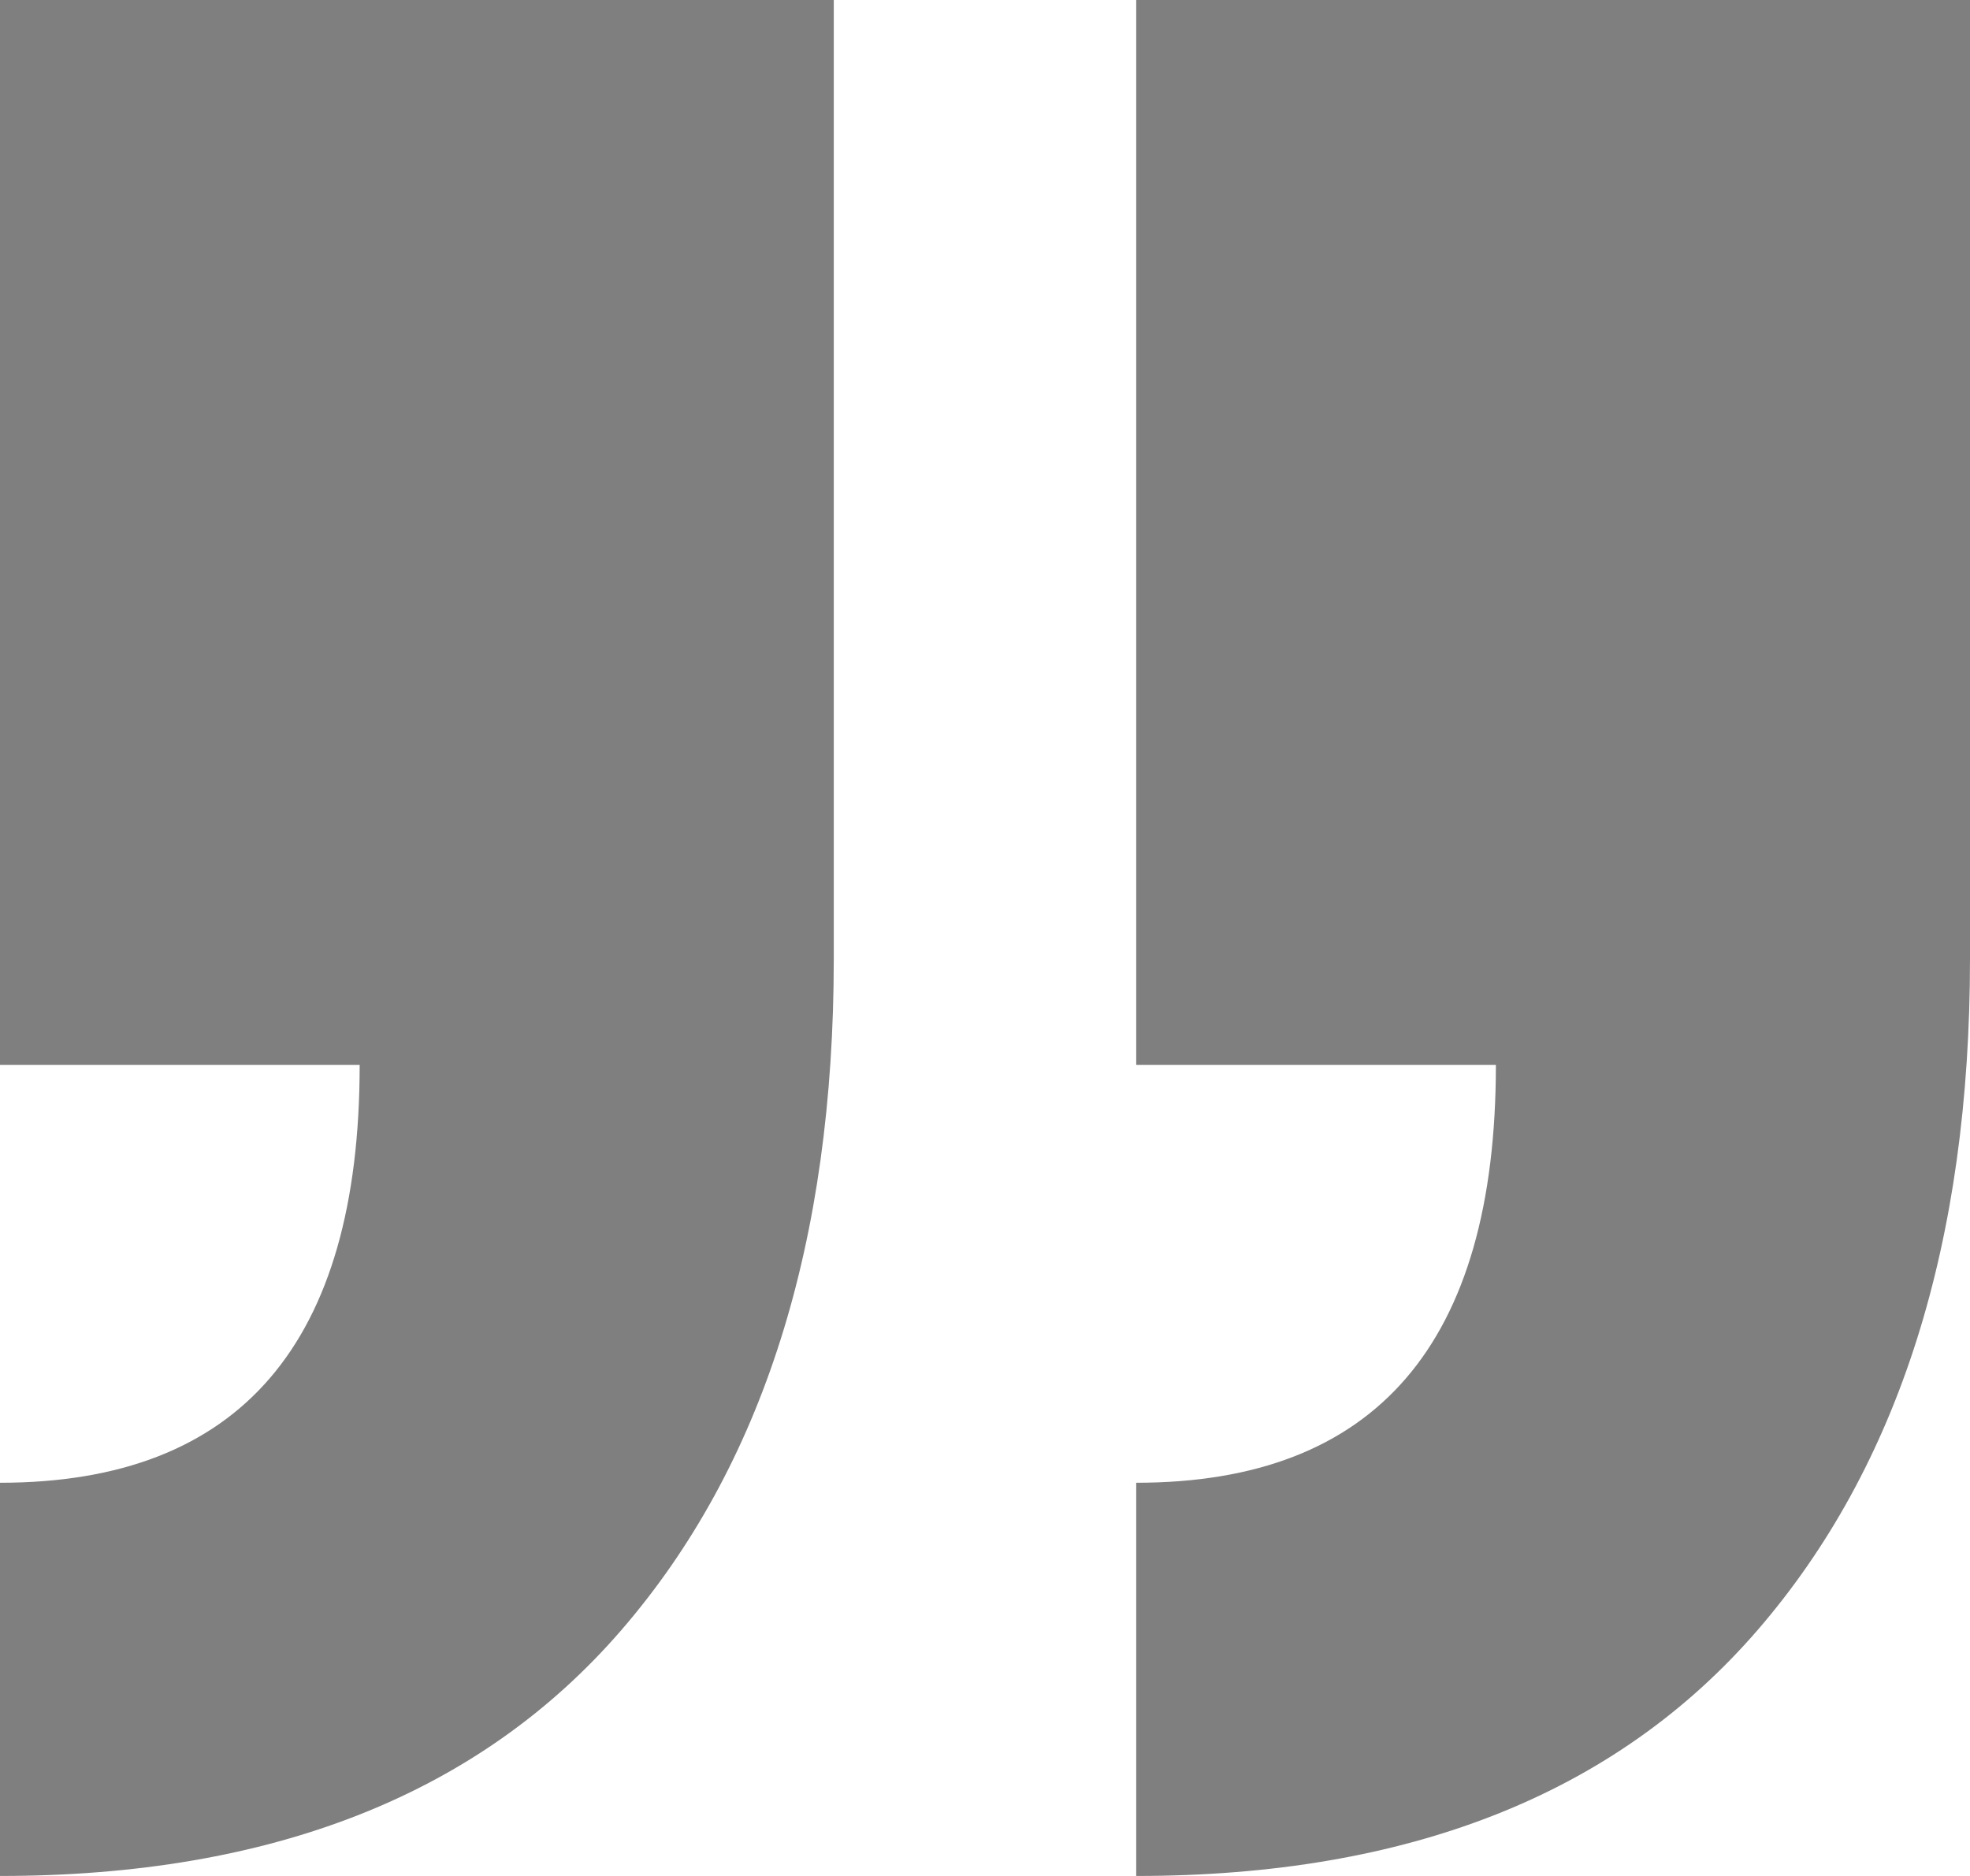
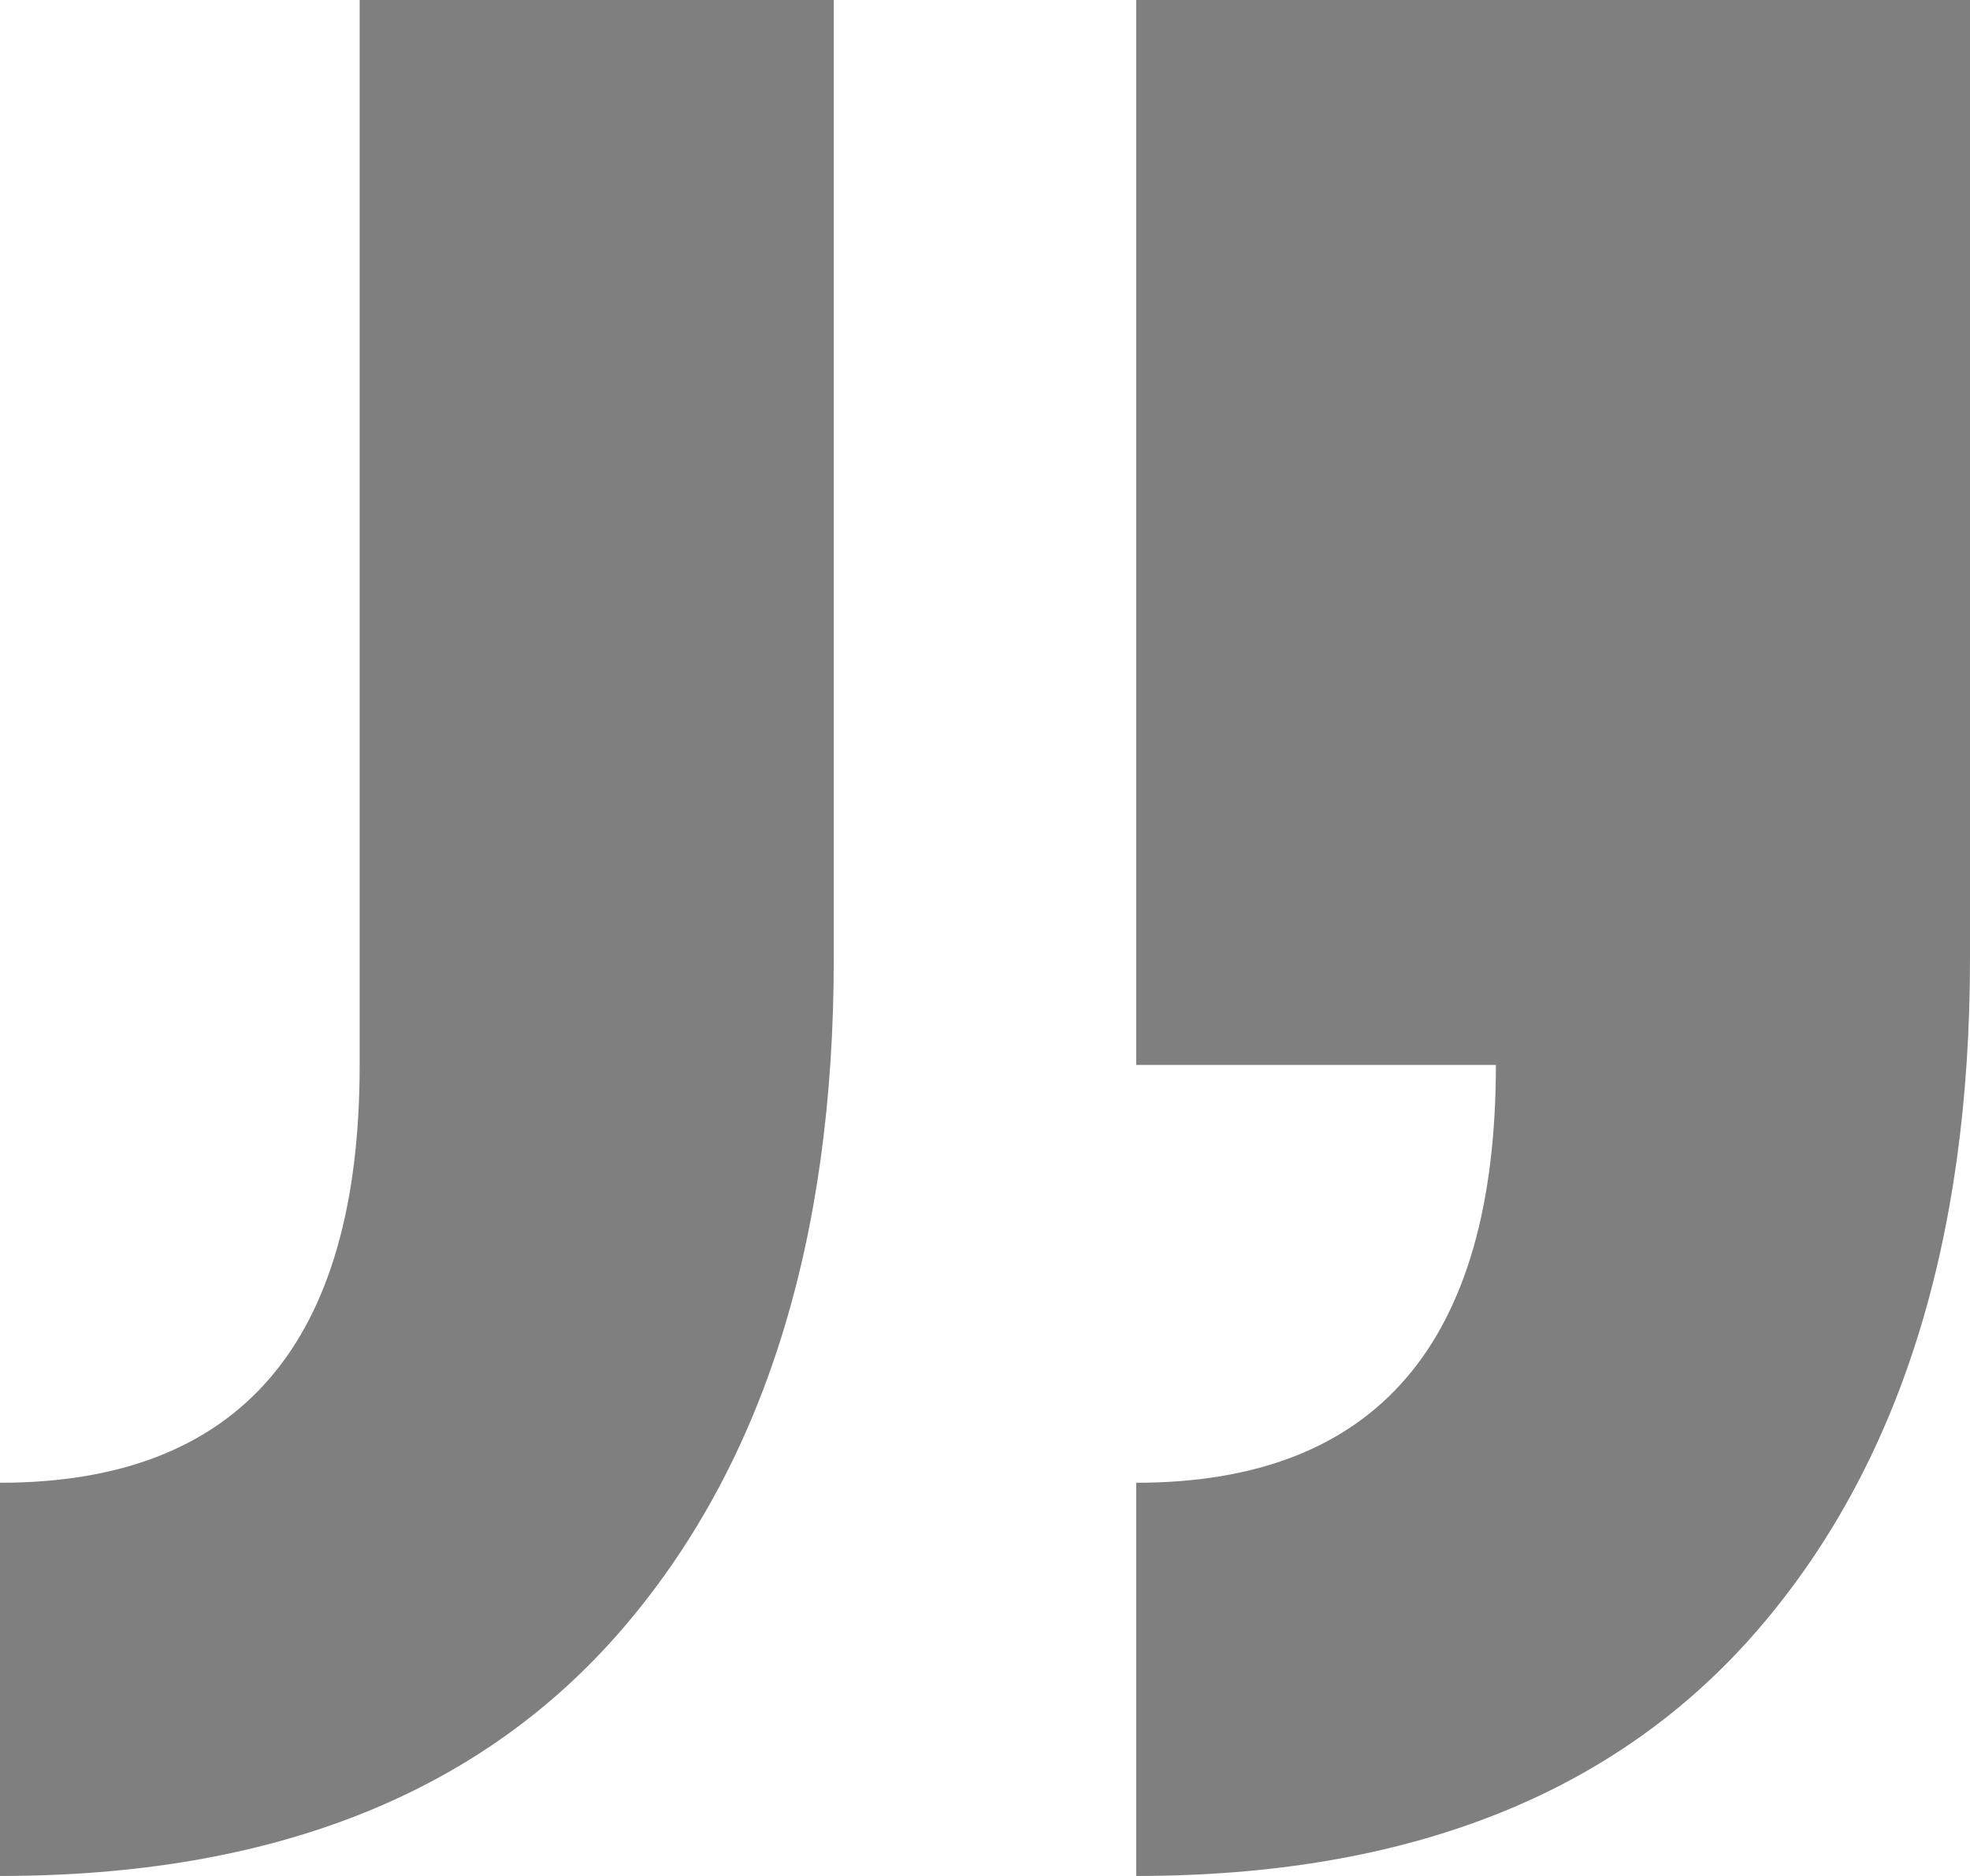
<svg xmlns="http://www.w3.org/2000/svg" width="42" height="40" viewBox="0 0 42 40" fill="none">
-   <path opacity="0.5" d="M24.224 40V31.616C29.336 31.616 31.892 28.646 31.892 22.707H24.224V0H42V20.437C42 26.492 40.49 31.266 37.469 34.76C34.448 38.253 30.033 40 24.224 40ZM0 40V31.616C5.112 31.616 7.668 28.646 7.668 22.707H0V0H17.776V20.437C17.776 26.492 16.266 31.266 13.245 34.76C10.224 38.253 5.809 40 0 40Z" fill="black" />
+   <path opacity="0.5" d="M24.224 40V31.616C29.336 31.616 31.892 28.646 31.892 22.707H24.224V0H42V20.437C42 26.492 40.49 31.266 37.469 34.76C34.448 38.253 30.033 40 24.224 40ZM0 40V31.616C5.112 31.616 7.668 28.646 7.668 22.707V0H17.776V20.437C17.776 26.492 16.266 31.266 13.245 34.76C10.224 38.253 5.809 40 0 40Z" fill="black" />
</svg>